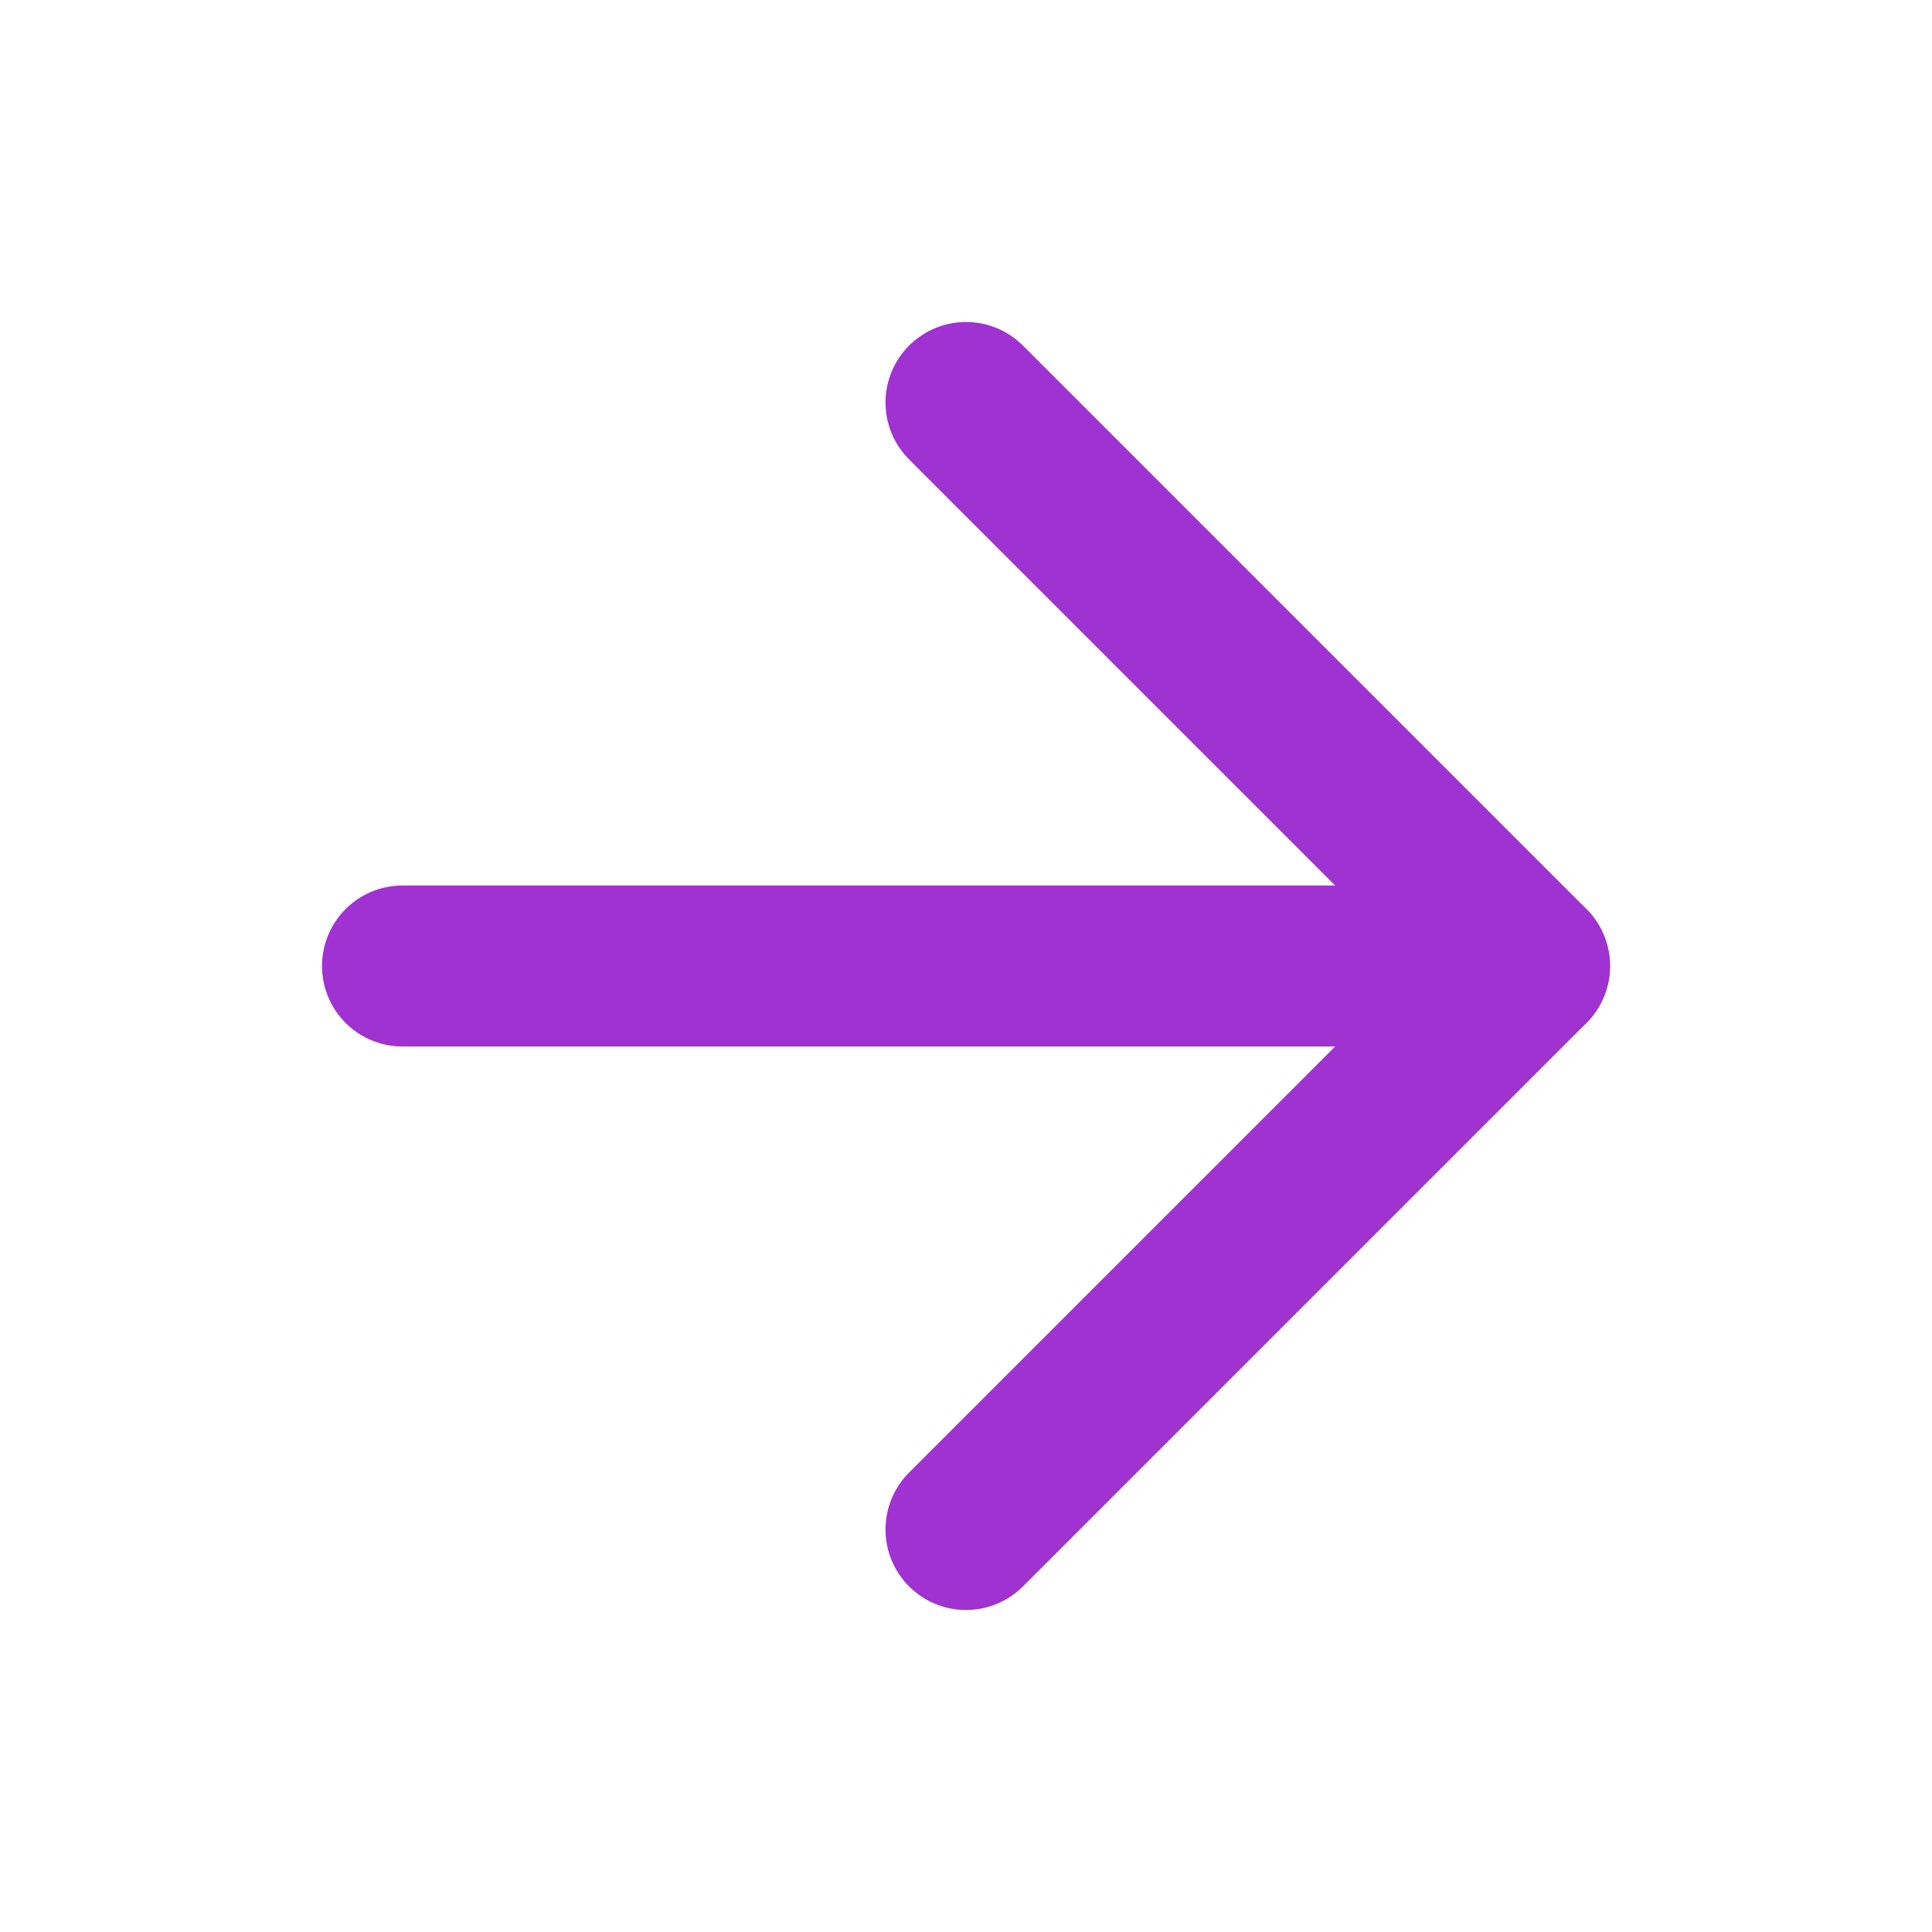
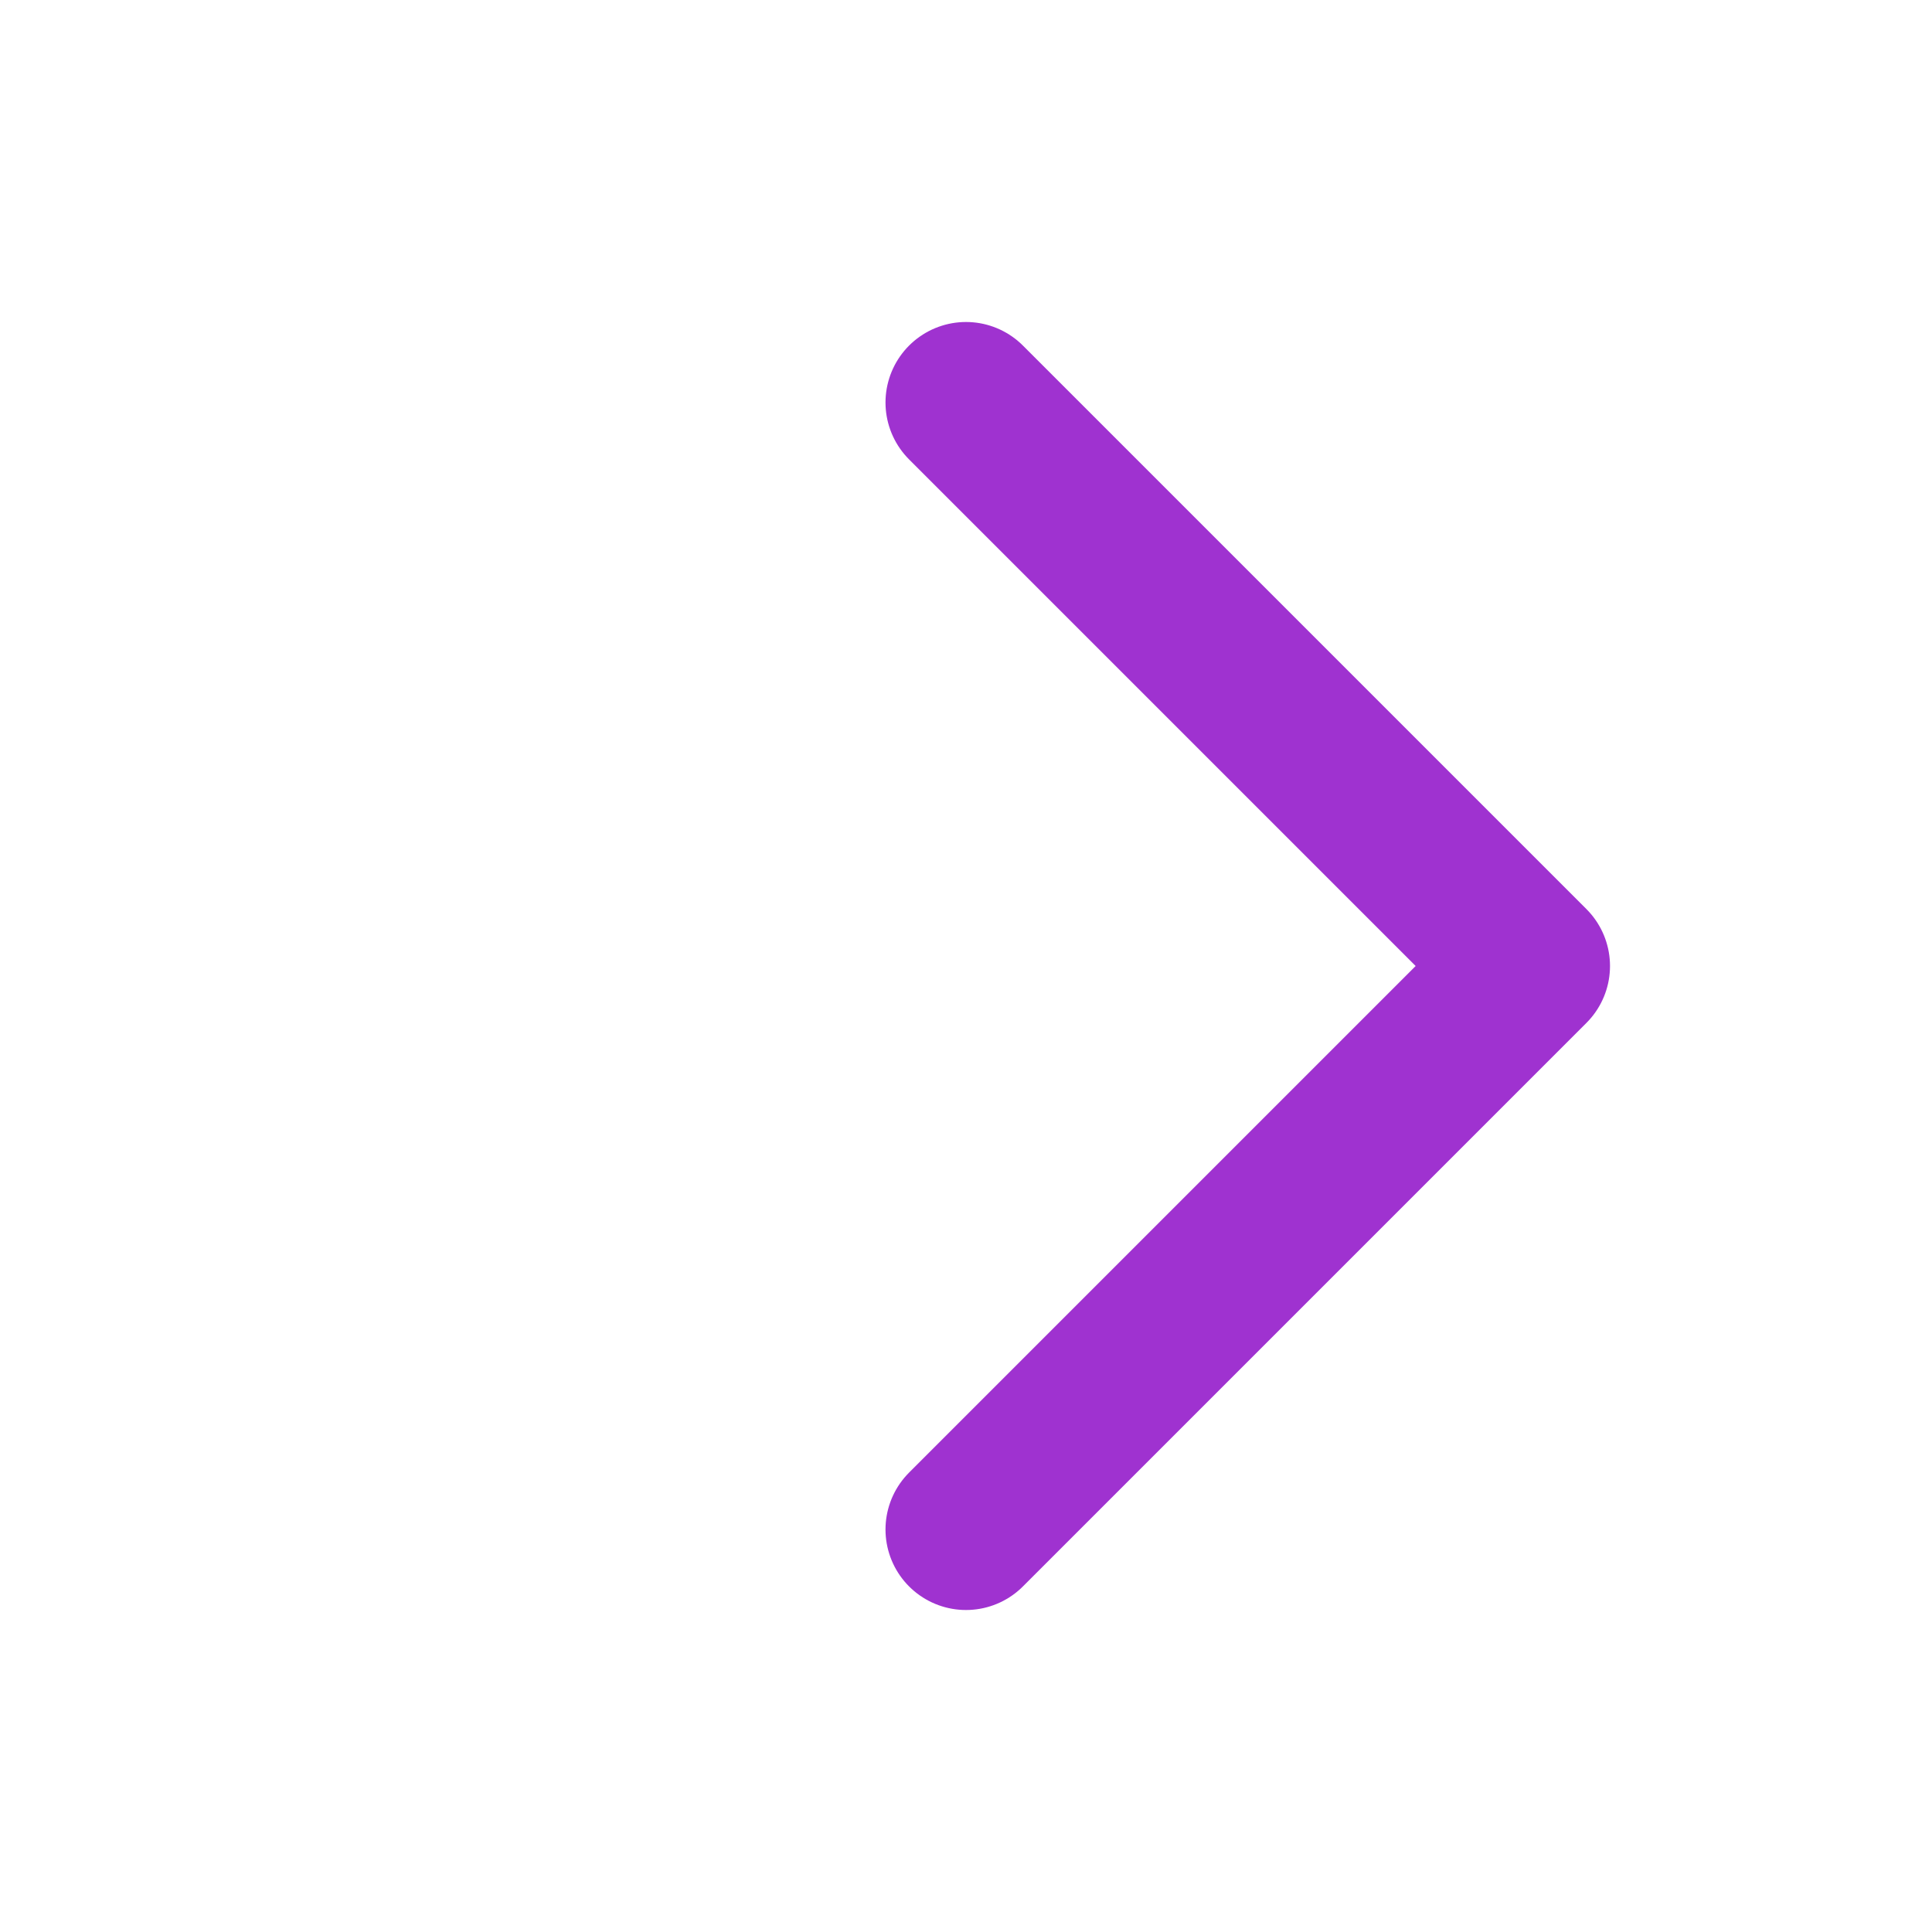
<svg xmlns="http://www.w3.org/2000/svg" width="16" height="16" viewBox="0 0 24 24" fill="none" stroke="#9F32D0" stroke-width="2" stroke-linecap="round" stroke-linejoin="round" class="feather feather-arrow-right">
-   <line x1="5" y1="12" x2="19" y2="12" />
  <polyline points="12 5 19 12 12 19" />
</svg>